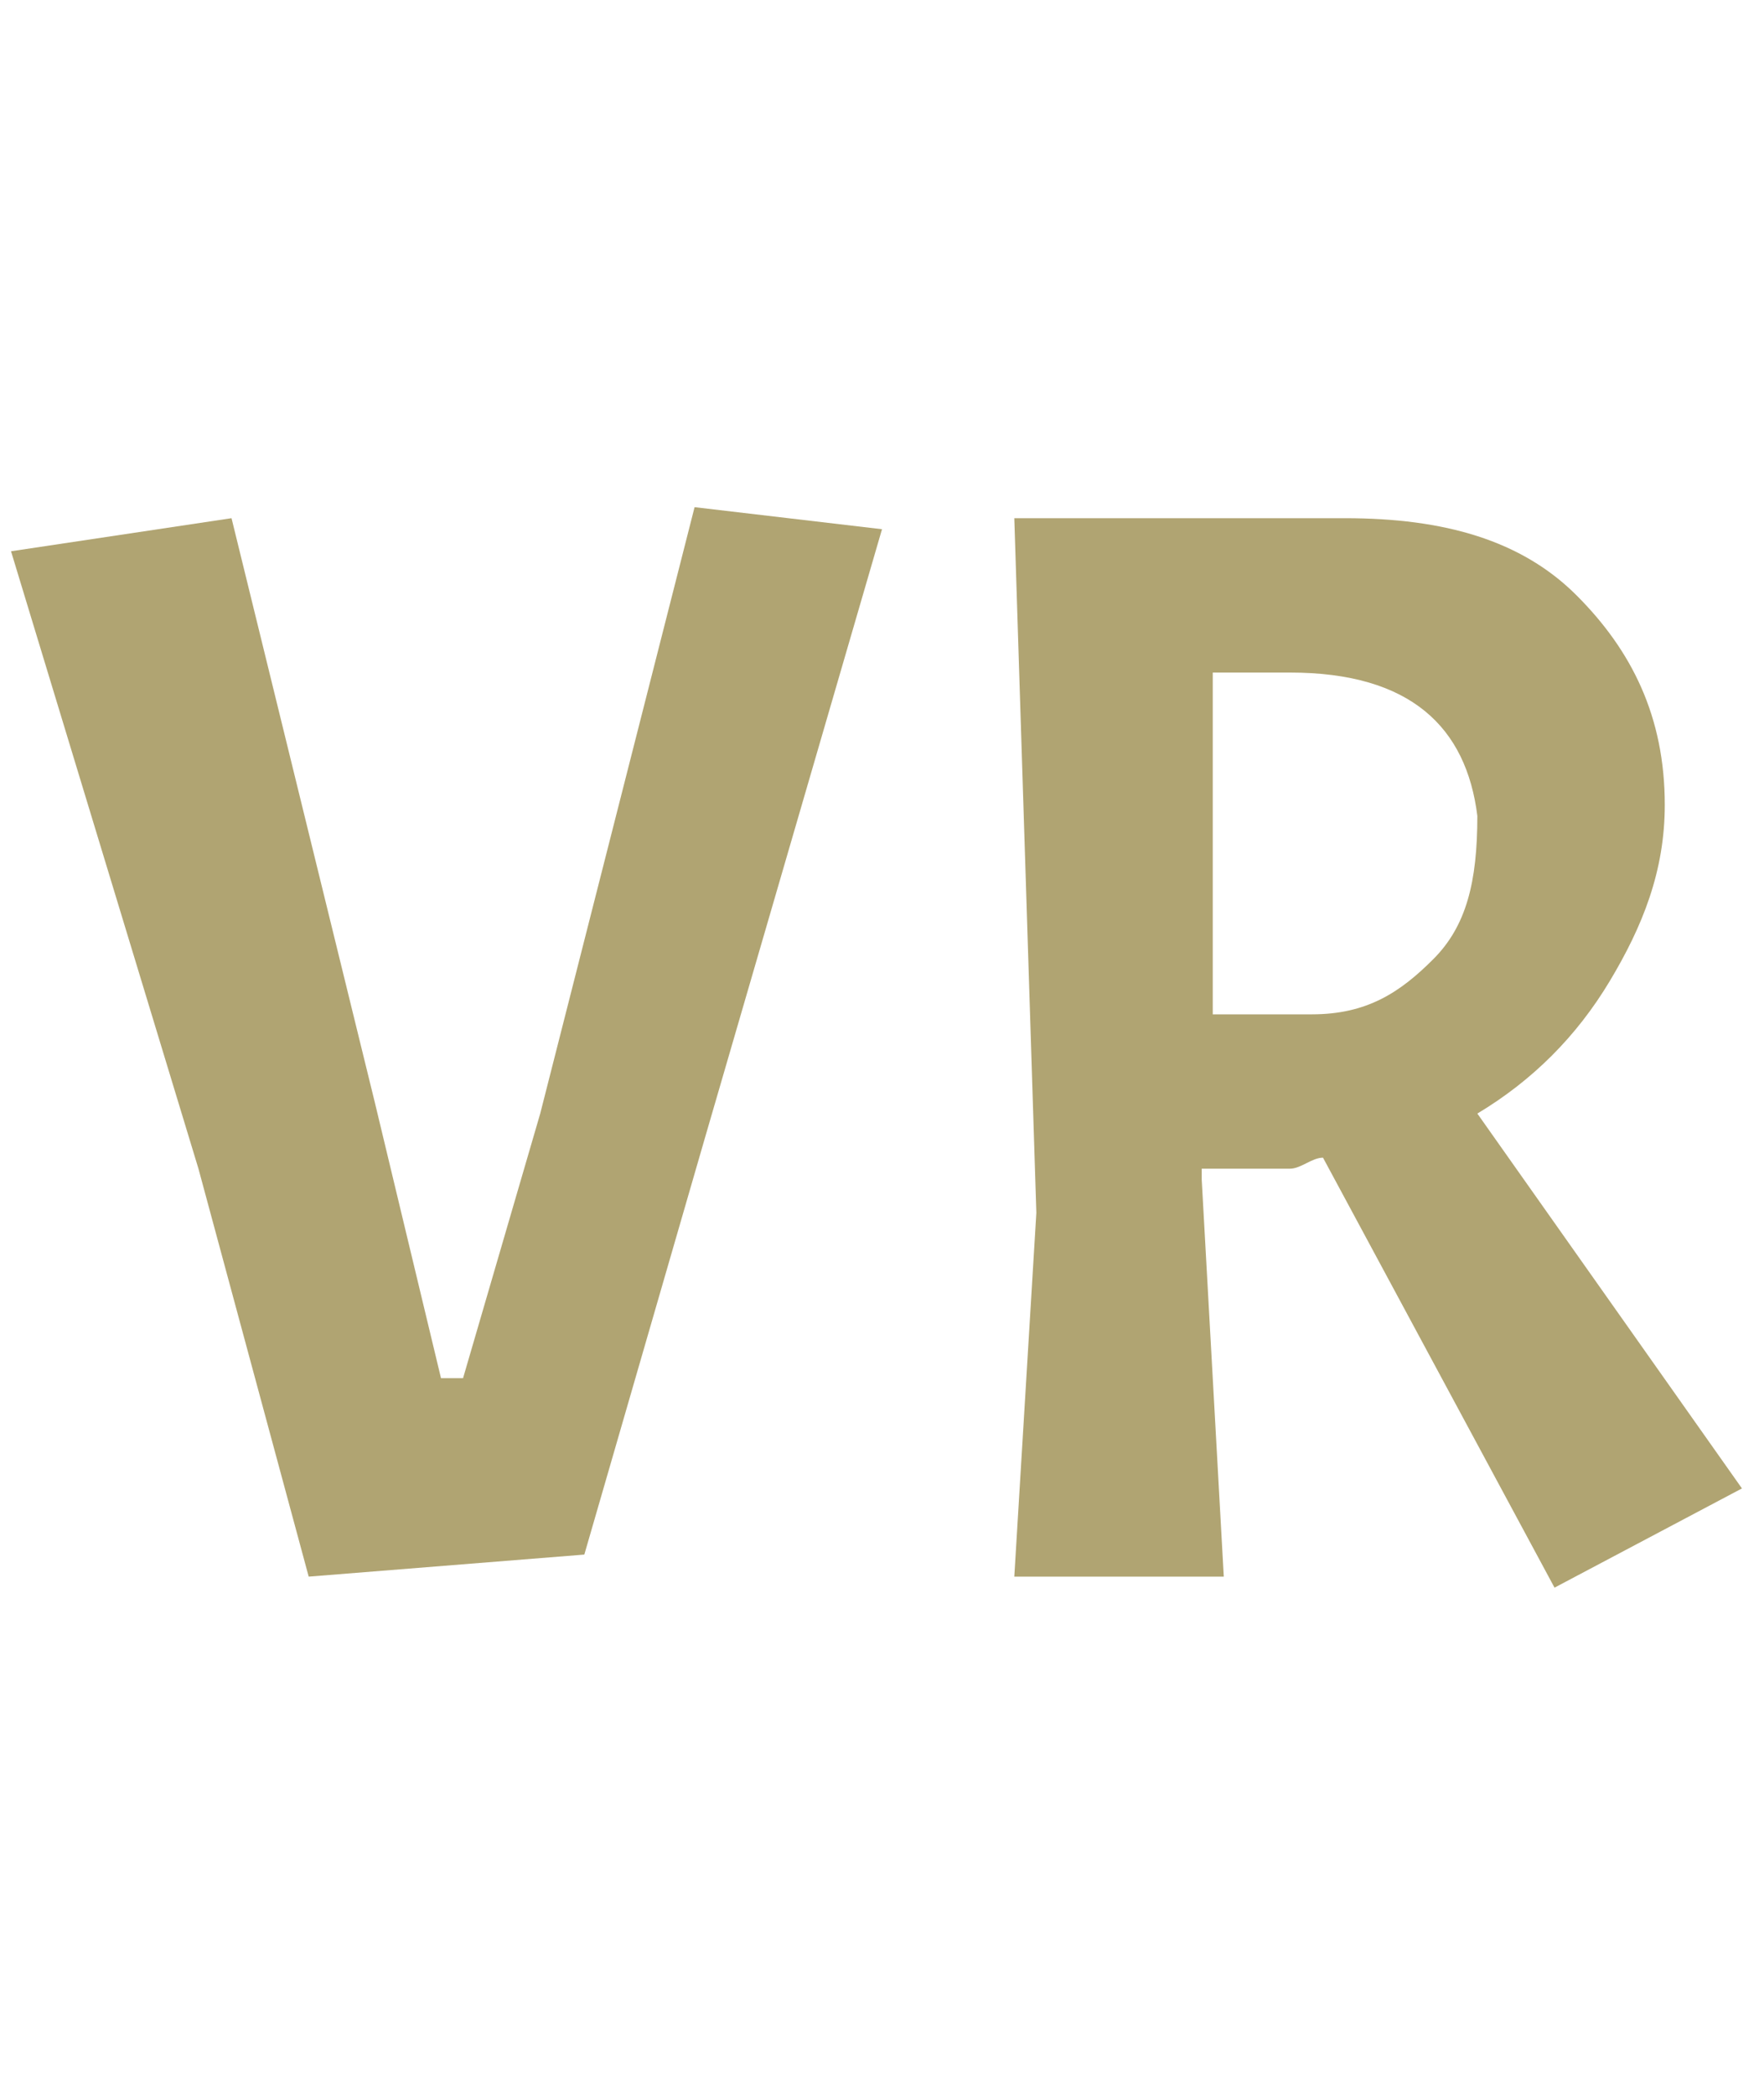
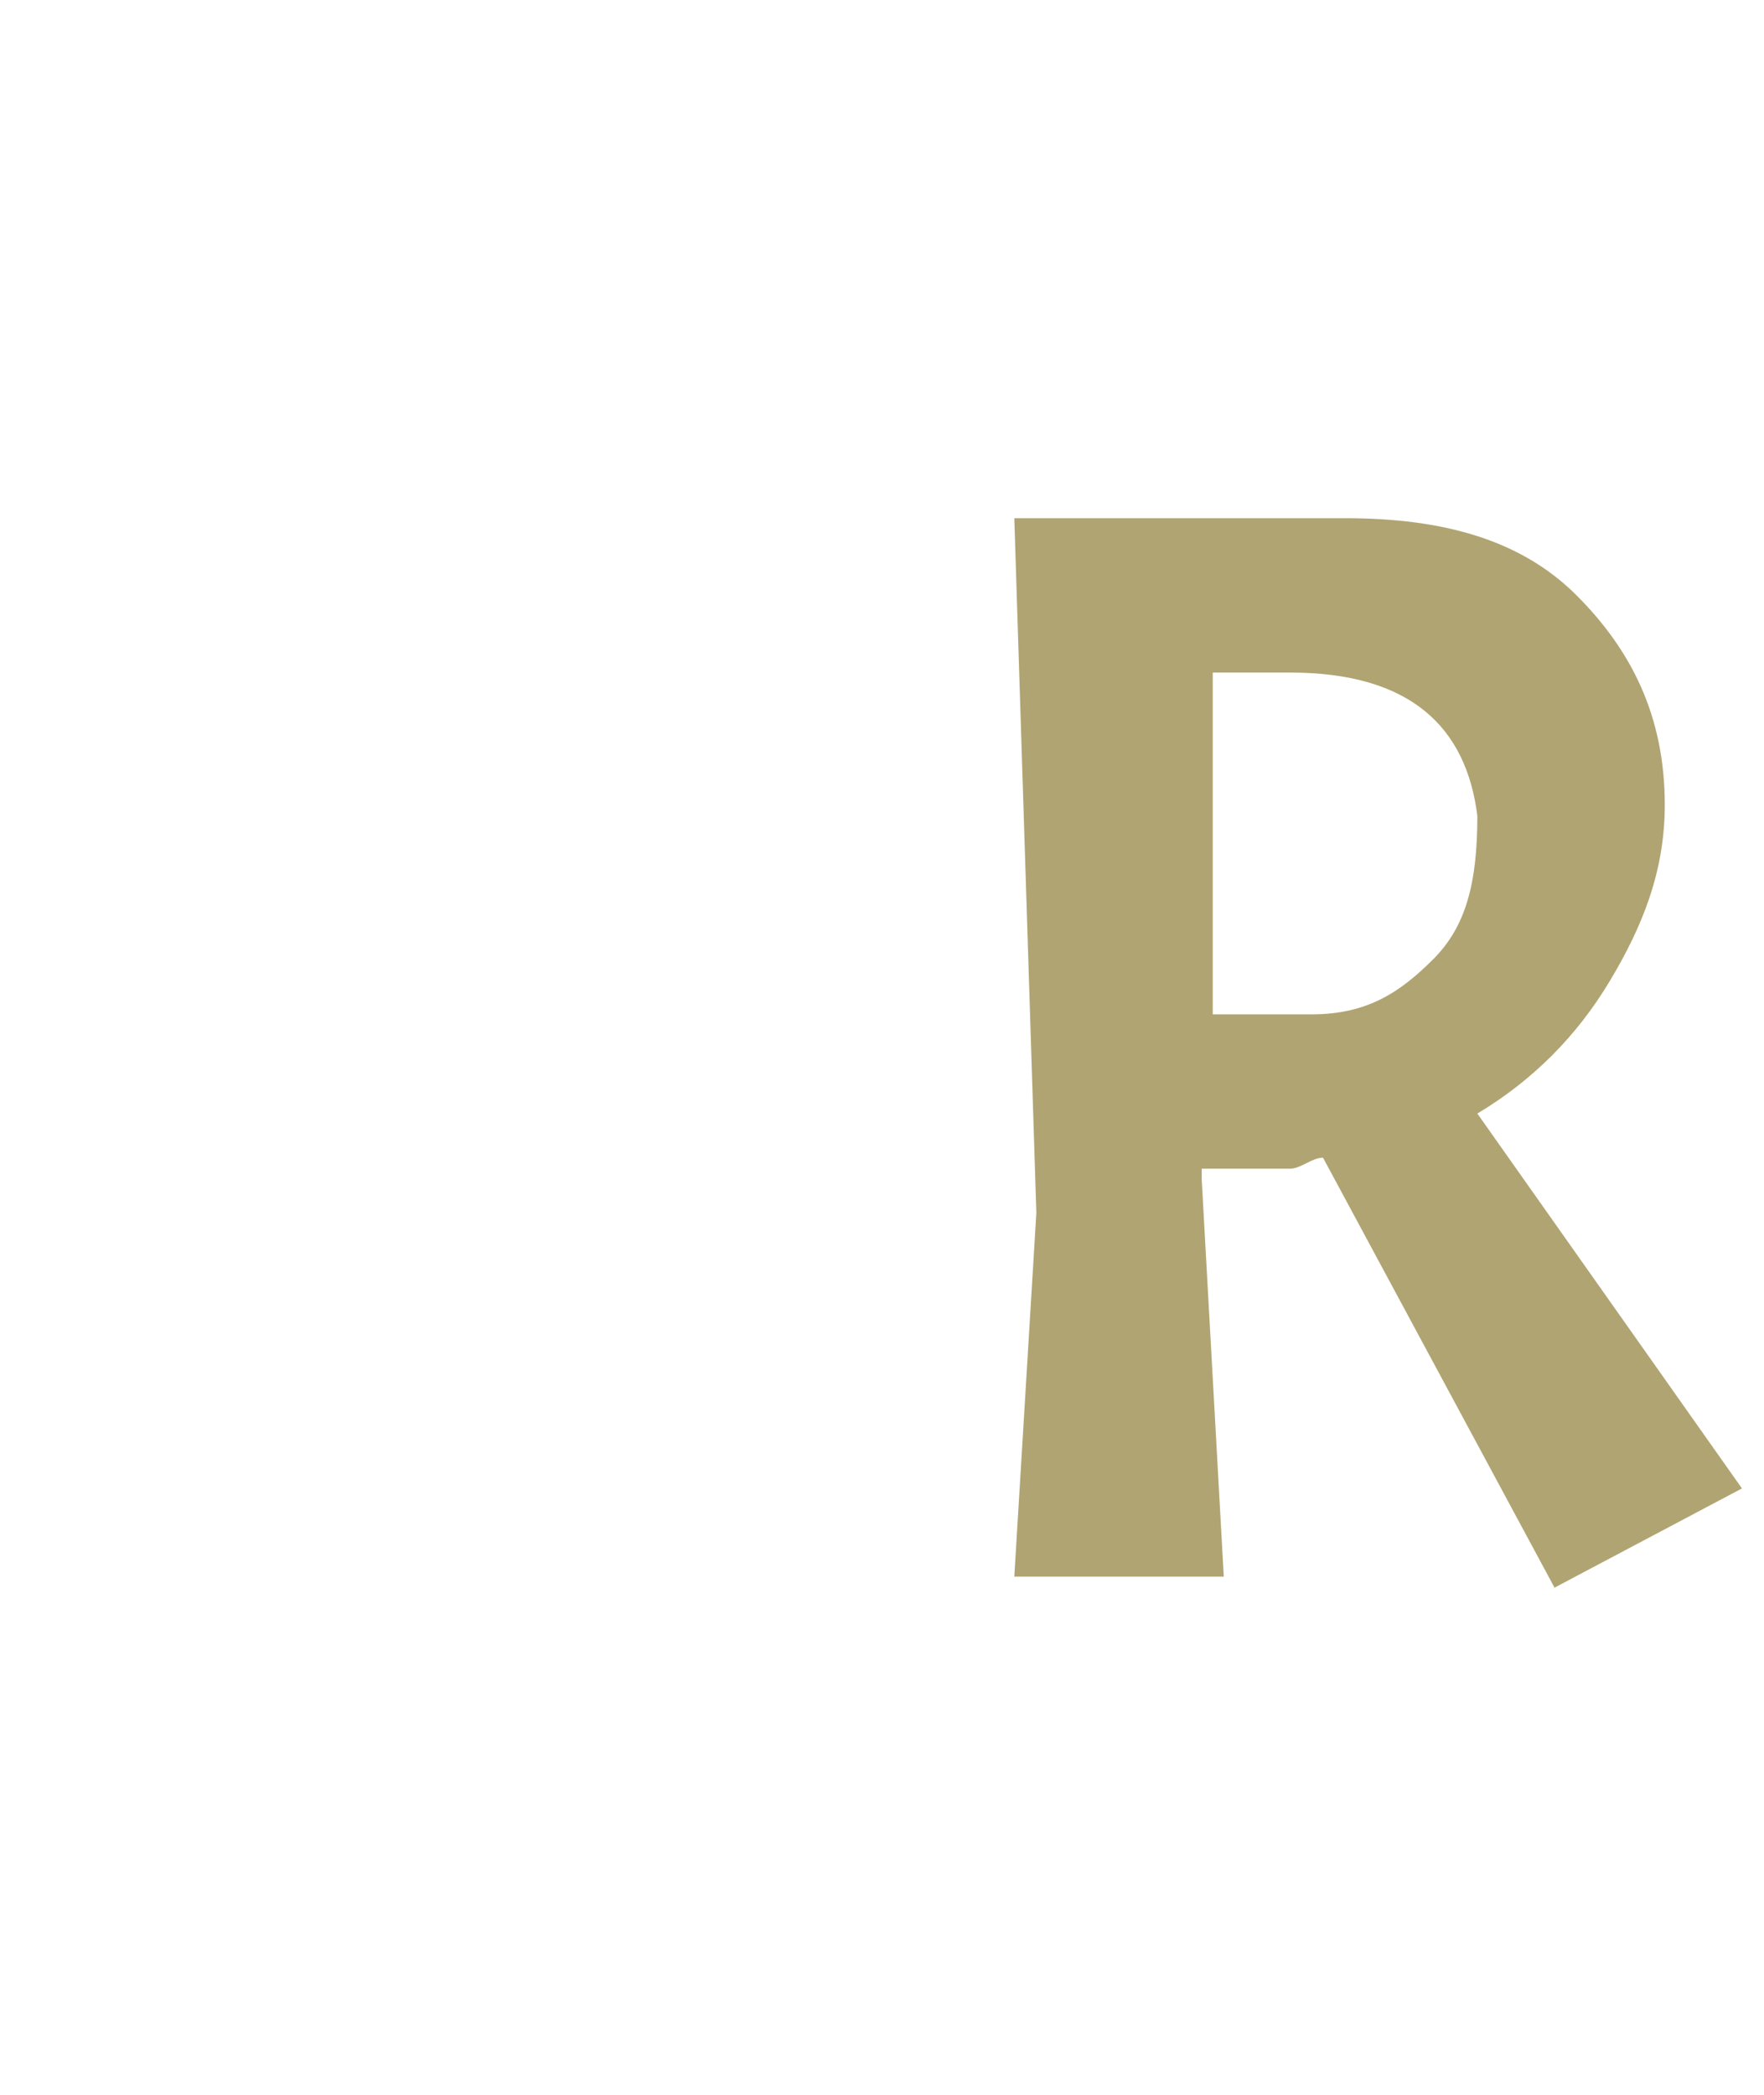
<svg xmlns="http://www.w3.org/2000/svg" version="1.1" id="Livello_1" x="0px" y="0px" viewBox="0 0 16 19" style="enable-background:new 0 0 16 19;" xml:space="preserve">
  <style type="text/css">
	.st0{fill:#B0A472;}
</style>
  <g>
-     <path class="st0" d="M4,12.5h0.2l0.7-2.4l1.4-5.5l1.7,0.2l-1.6,5.5l-1.1,3.8l-2.5,0.2l-1-3.7L0.1,5l2-0.3l1.3,5.3L4,12.5z" />
    <path class="st0" d="M11.7,10.6h-0.8v0.1l0.2,3.6H9.2l0.2-3.3L9.2,4.7h3c0.9,0,1.6,0.2,2.1,0.7c0.5,0.5,0.8,1.1,0.8,1.9   c0,0.6-0.2,1.1-0.5,1.6c-0.3,0.5-0.7,0.9-1.2,1.2l2.4,3.4l-1.7,0.9L12,10.5C11.9,10.5,11.8,10.6,11.7,10.6z M11.7,6.1h-0.7L11,9.2   h0.9c0.5,0,0.8-0.2,1.1-0.5c0.3-0.3,0.4-0.7,0.4-1.3C13.3,6.6,12.8,6.1,11.7,6.1z" />
  </g>
</svg>